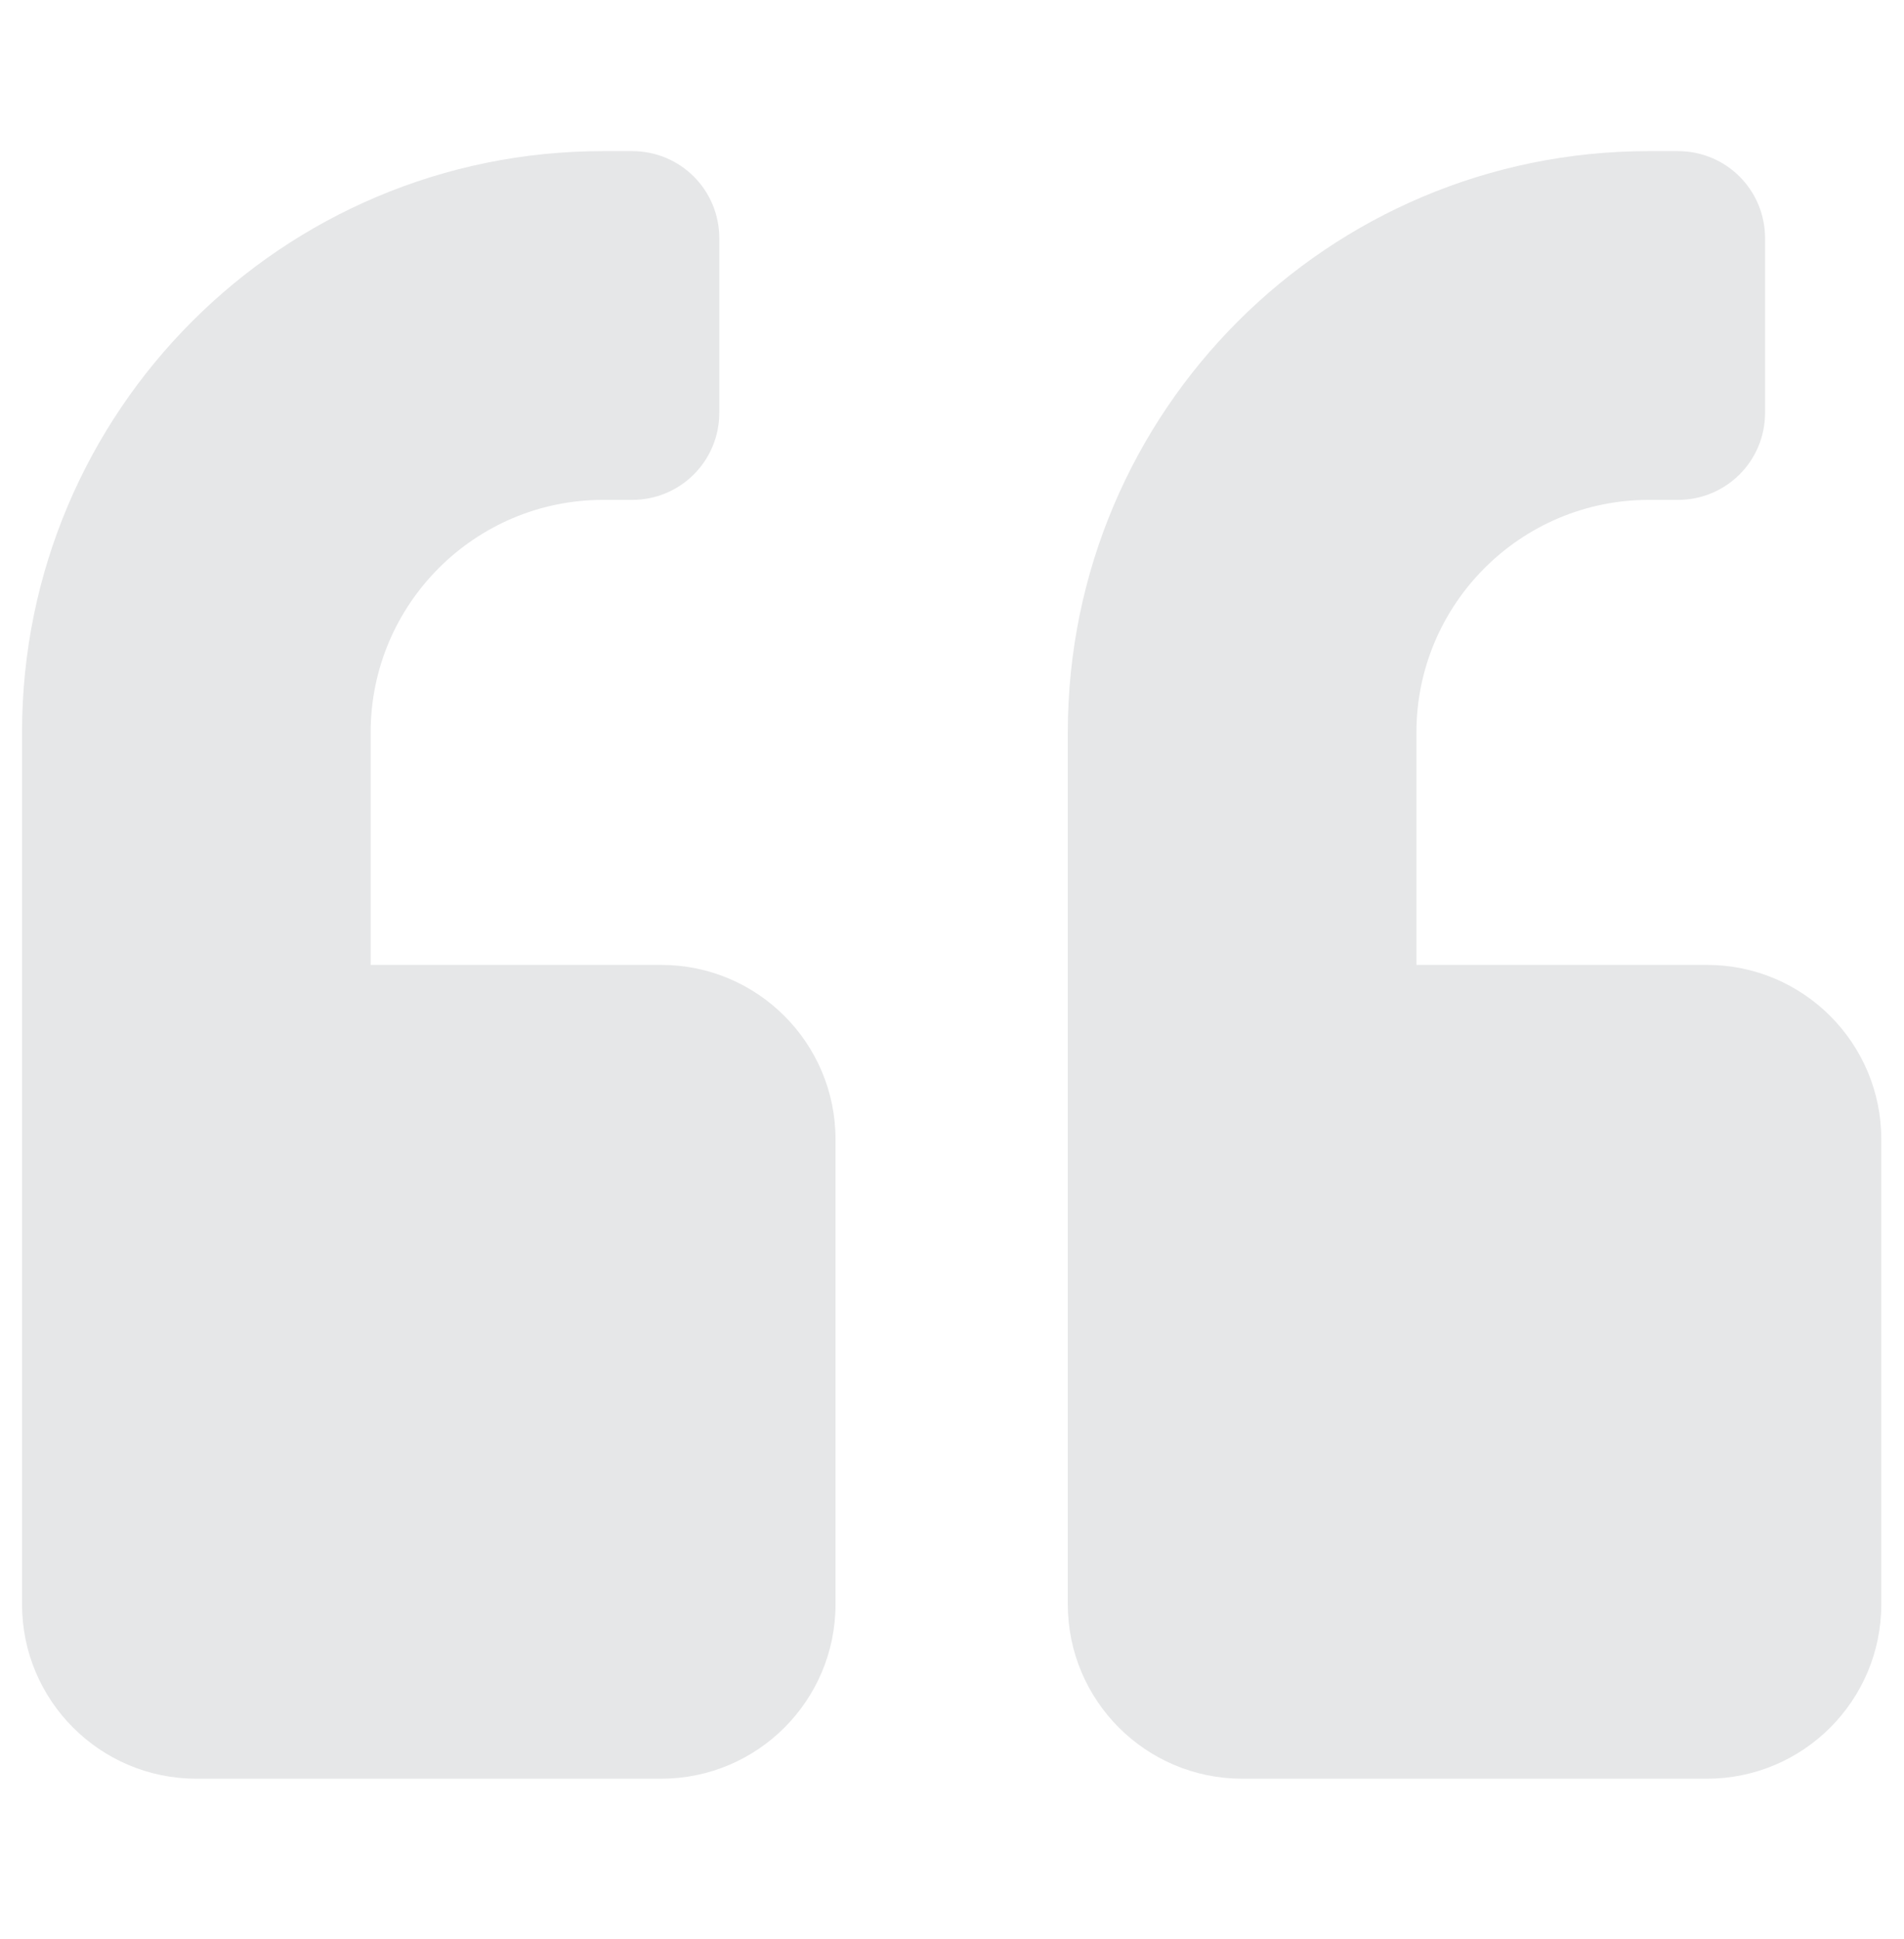
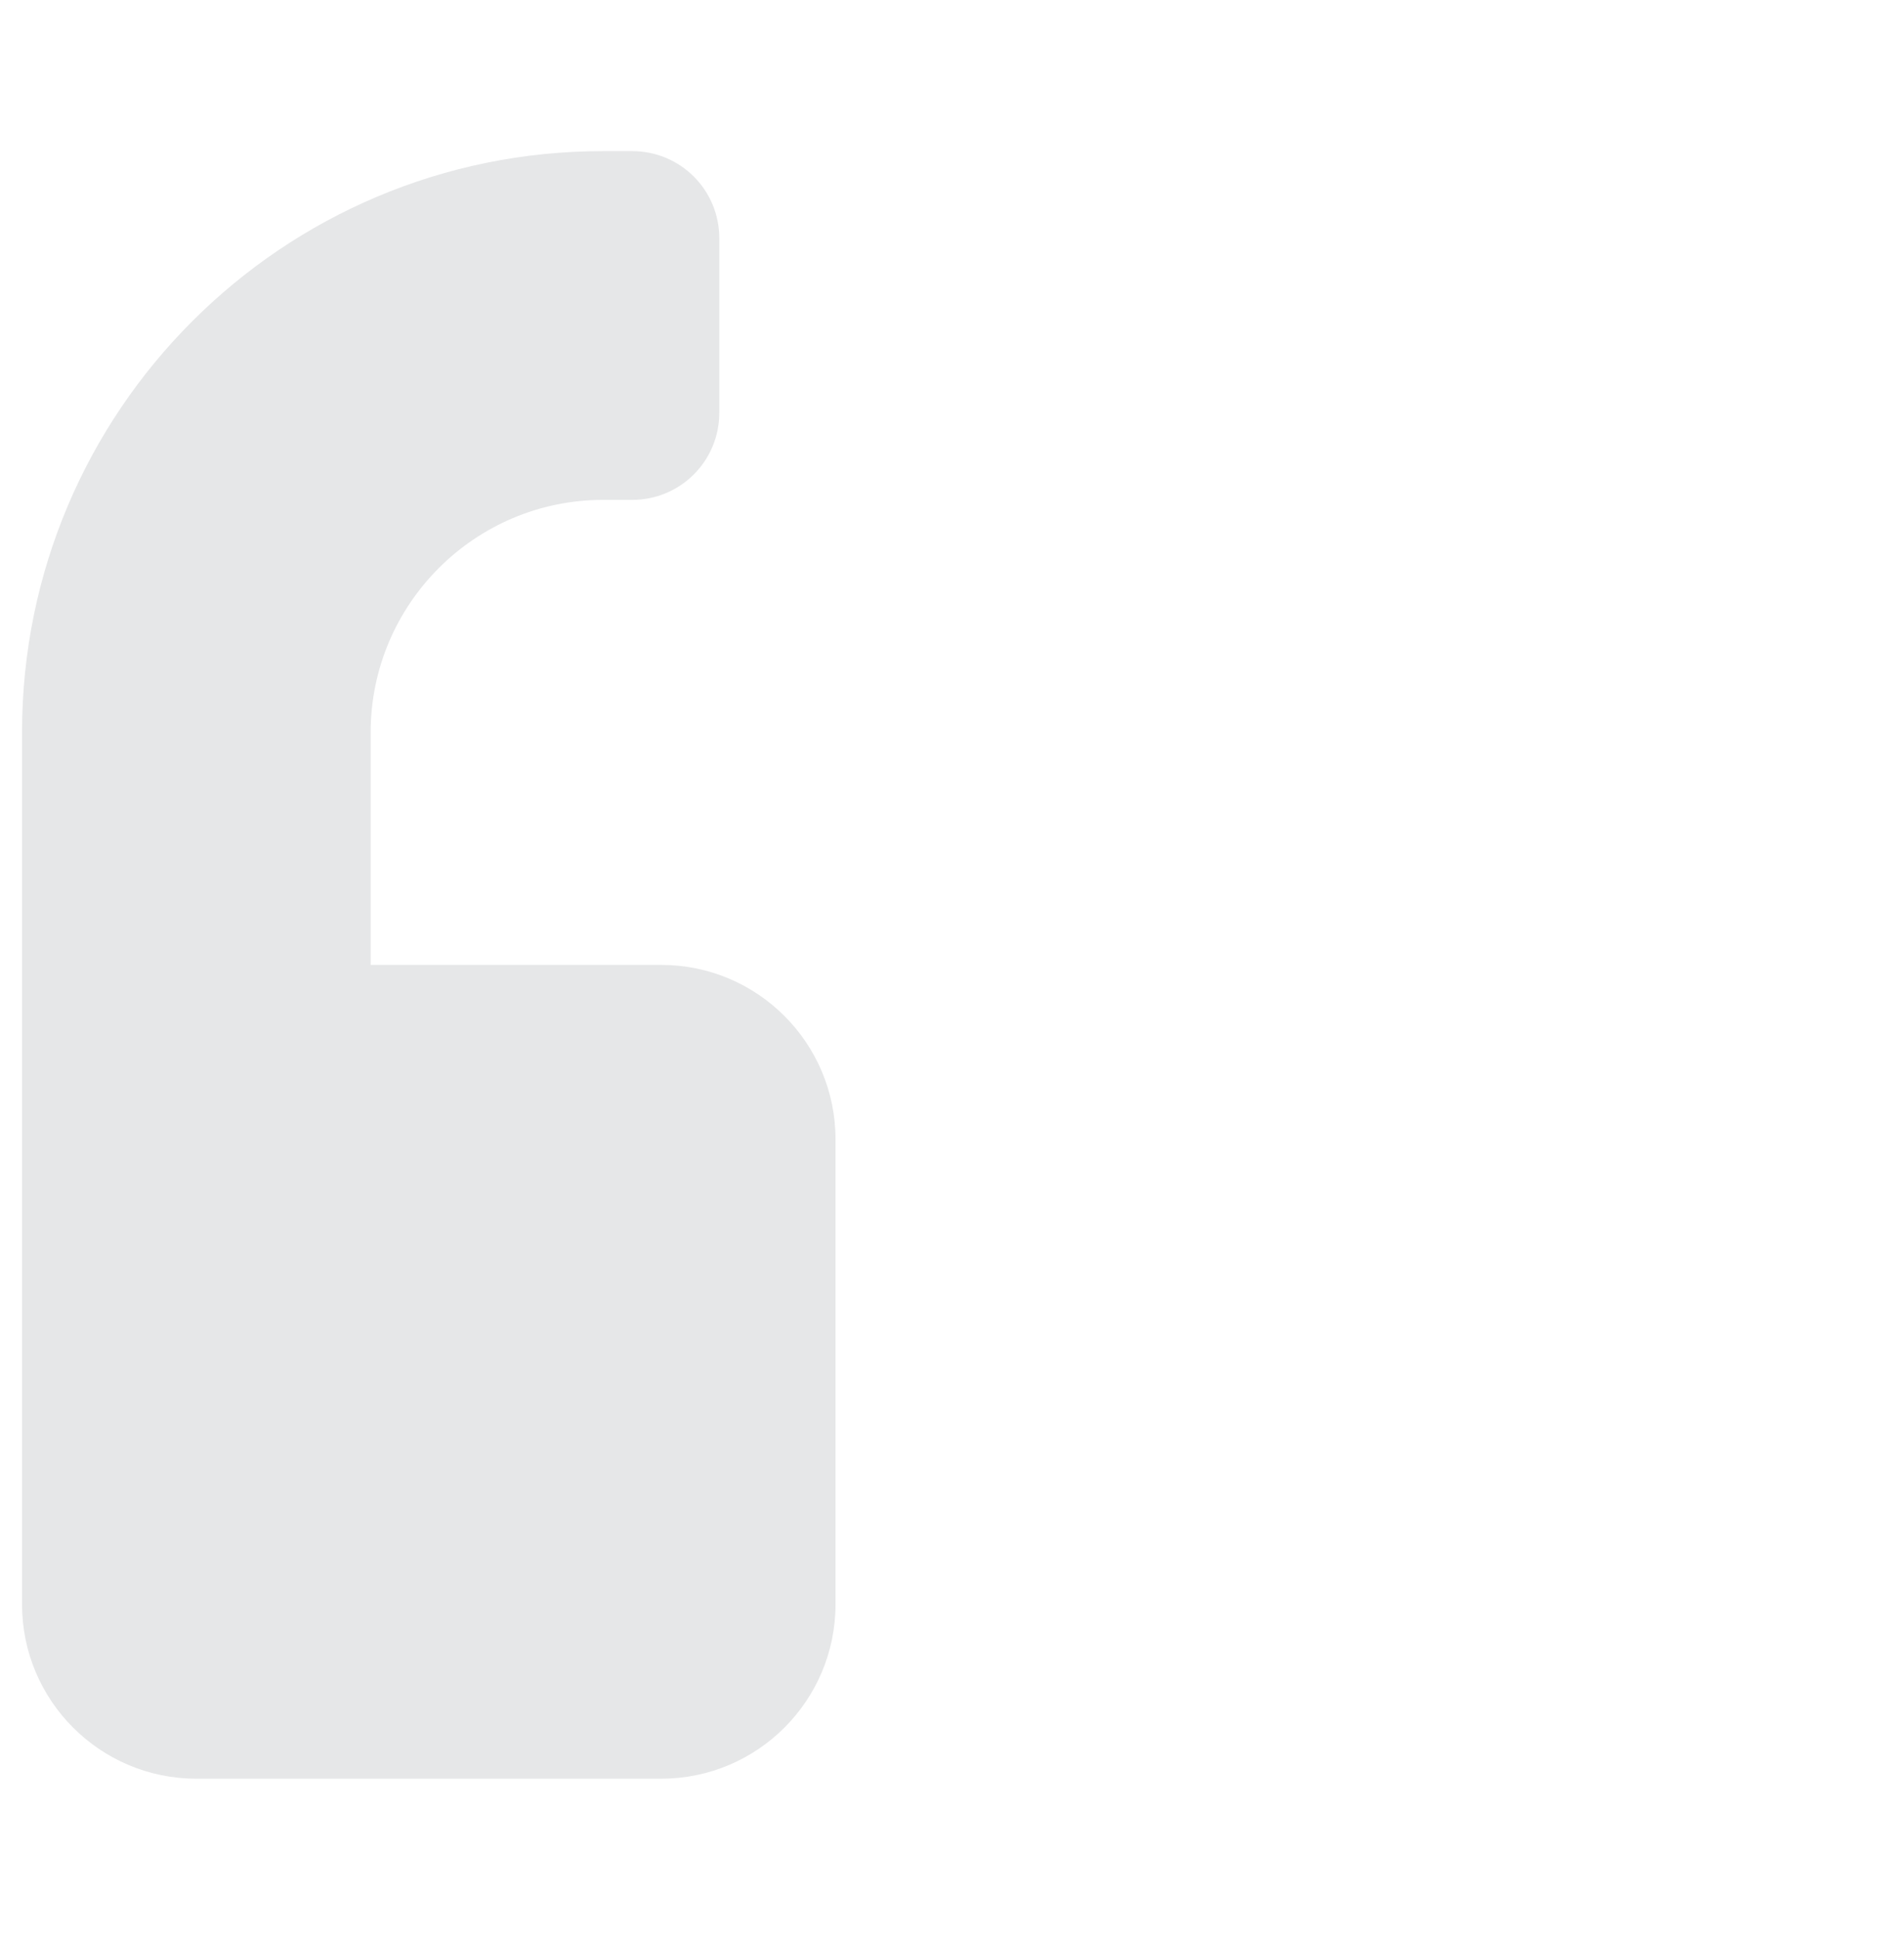
<svg xmlns="http://www.w3.org/2000/svg" width="56" height="57" viewBox="0 0 56 57" fill="none">
  <g clip-path="url(#clip0_1342_27309)">
    <path d="M19.447 28.369H10.902V21.533C10.902 17.763 13.968 14.697 17.738 14.697H18.593C20.013 14.697 21.156 13.554 21.156 12.134V7.007C21.156 5.586 20.013 4.443 18.593 4.443H17.738C8.296 4.443 0.648 12.091 0.648 21.533V47.168C0.648 49.998 2.945 52.295 5.775 52.295H19.447C22.278 52.295 24.574 49.998 24.574 47.168V33.496C24.574 30.666 22.278 28.369 19.447 28.369Z" fill="#E6E7E8" />
-     <path d="M50.205 28.369H41.66V21.533C41.66 17.763 44.726 14.697 48.496 14.697H49.35C50.771 14.697 51.914 13.554 51.914 12.134V7.007C51.914 5.586 50.771 4.443 49.35 4.443H48.496C39.054 4.443 31.406 12.091 31.406 21.533V47.168C31.406 49.998 33.703 52.295 36.533 52.295H50.205C53.036 52.295 55.332 49.998 55.332 47.168V33.496C55.332 30.666 53.036 28.369 50.205 28.369Z" fill="#E6E7E8" />
  </g>
  <defs>
    <clipPath id="clip0_1342_27309">
      <rect width="56" height="56" fill="white" transform="translate(-0.008 0.369)" />
    </clipPath>
  </defs>
</svg>